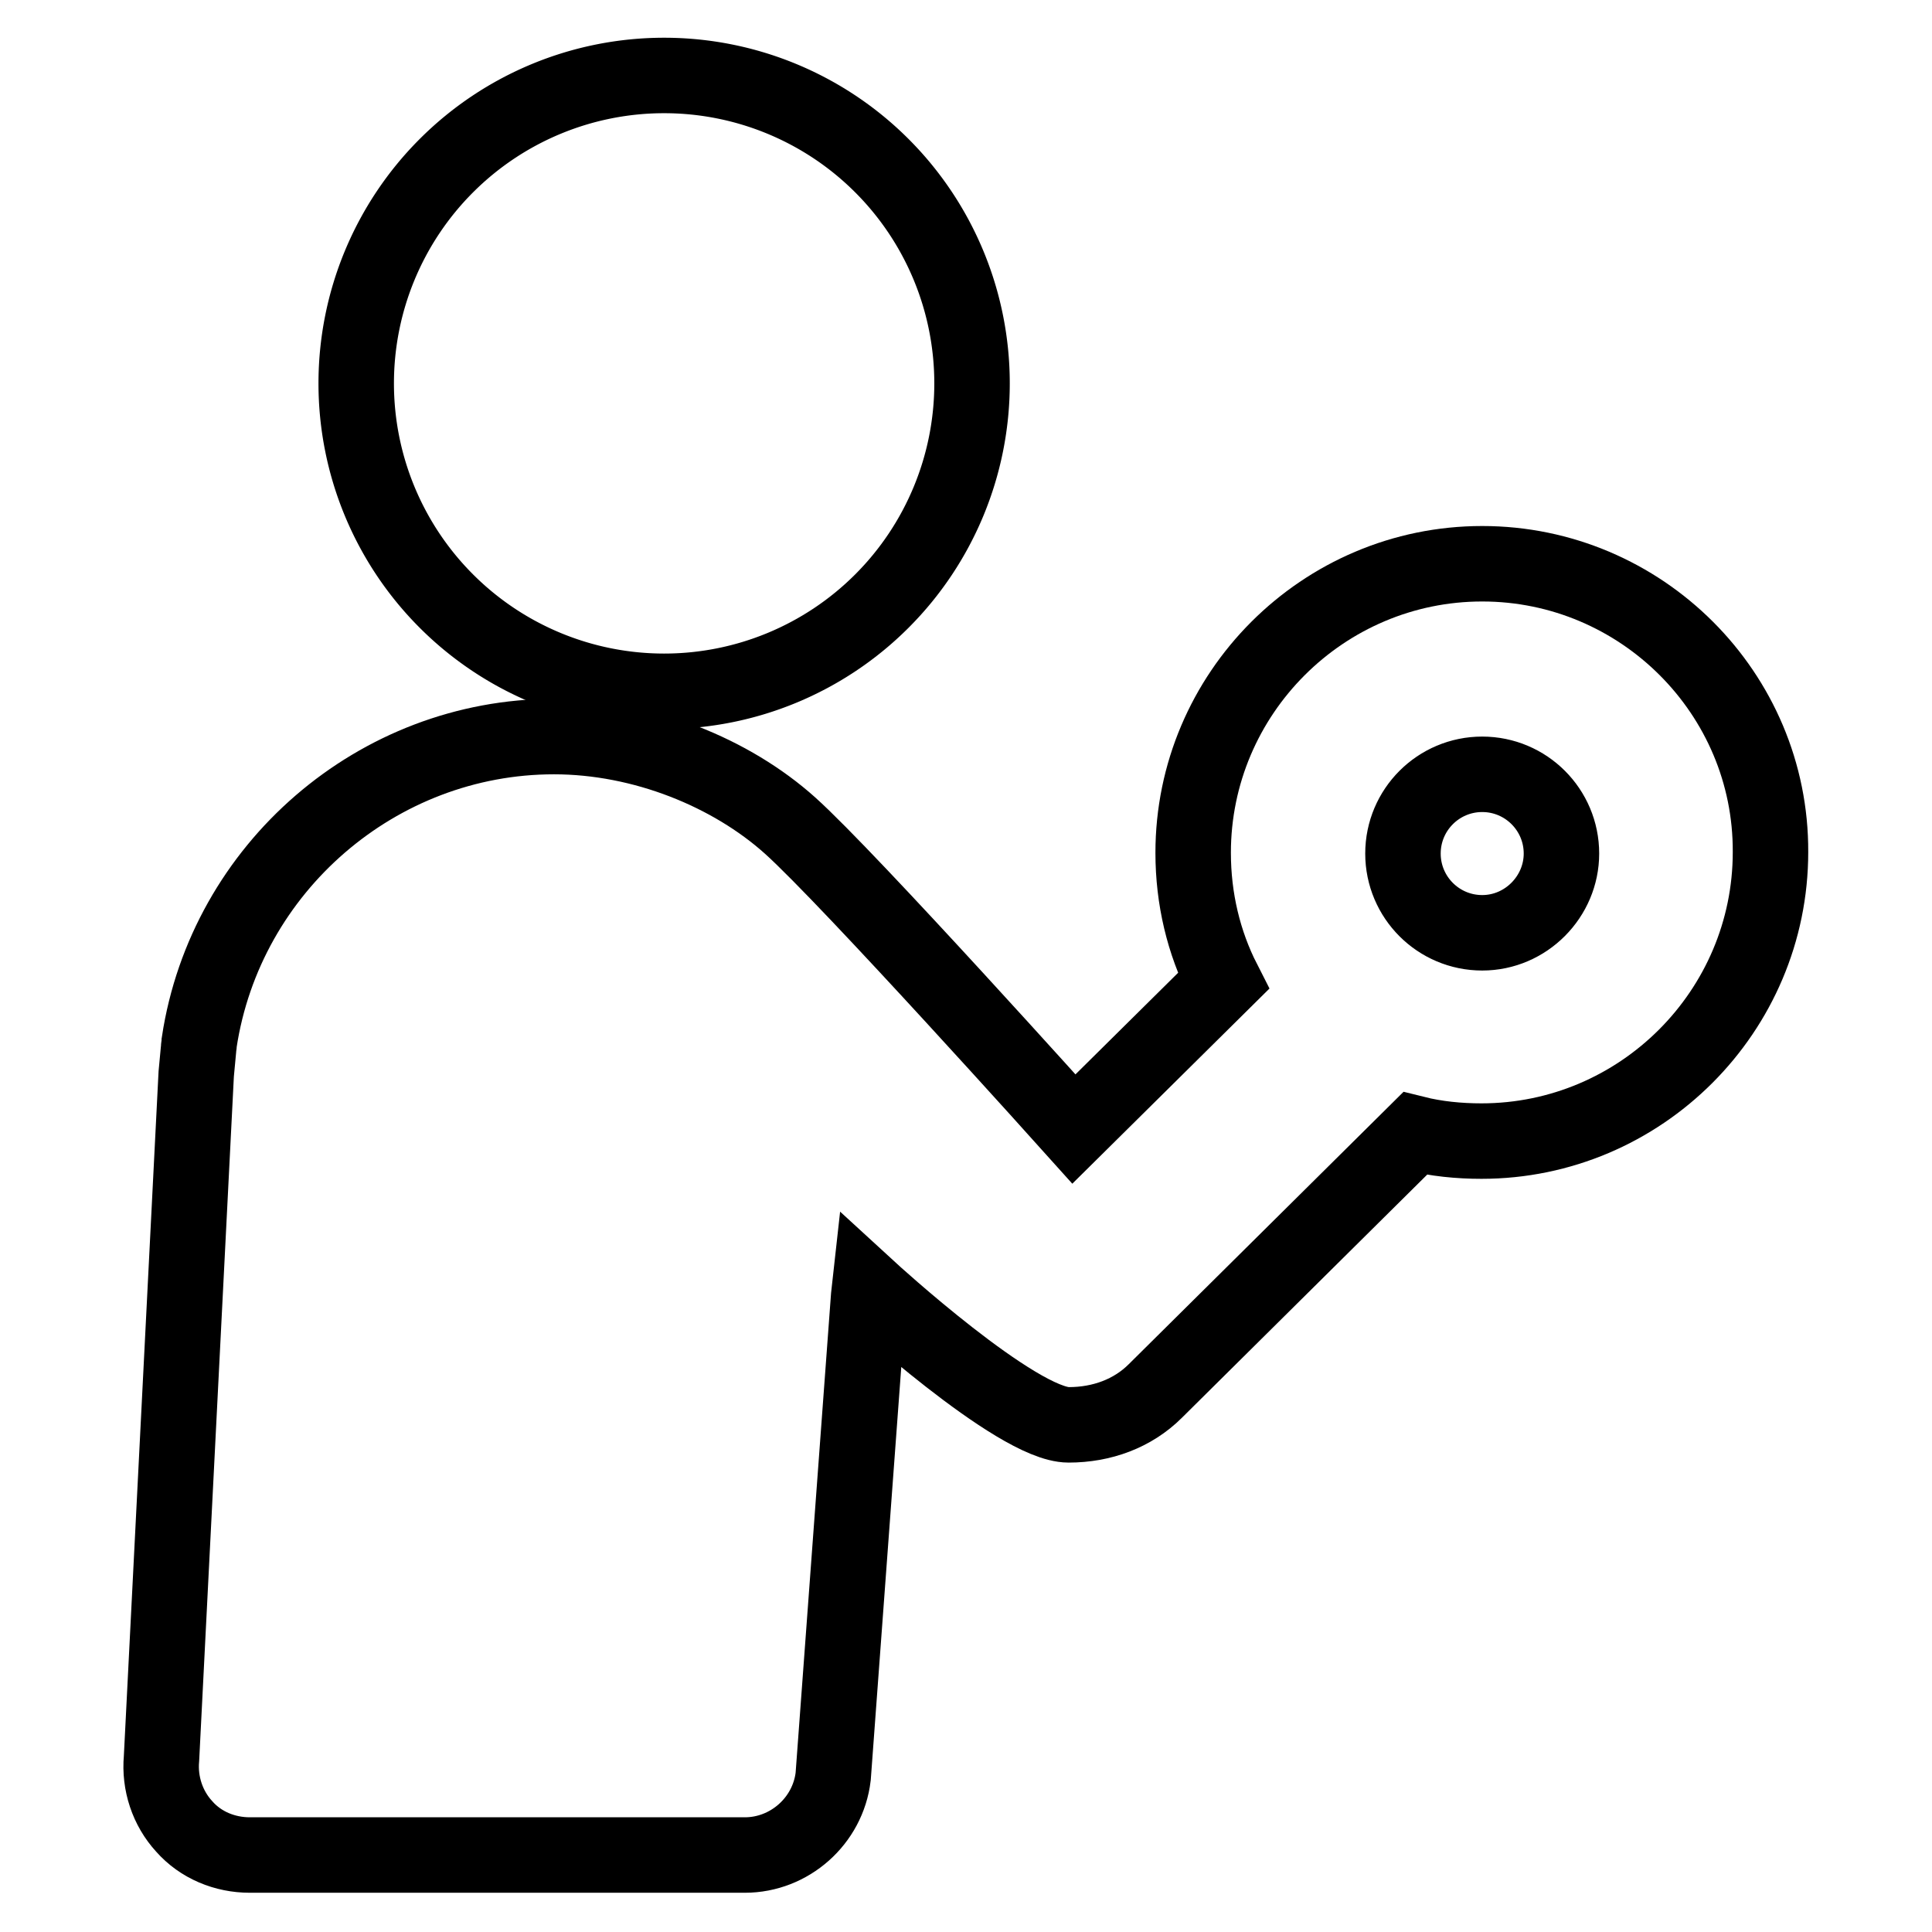
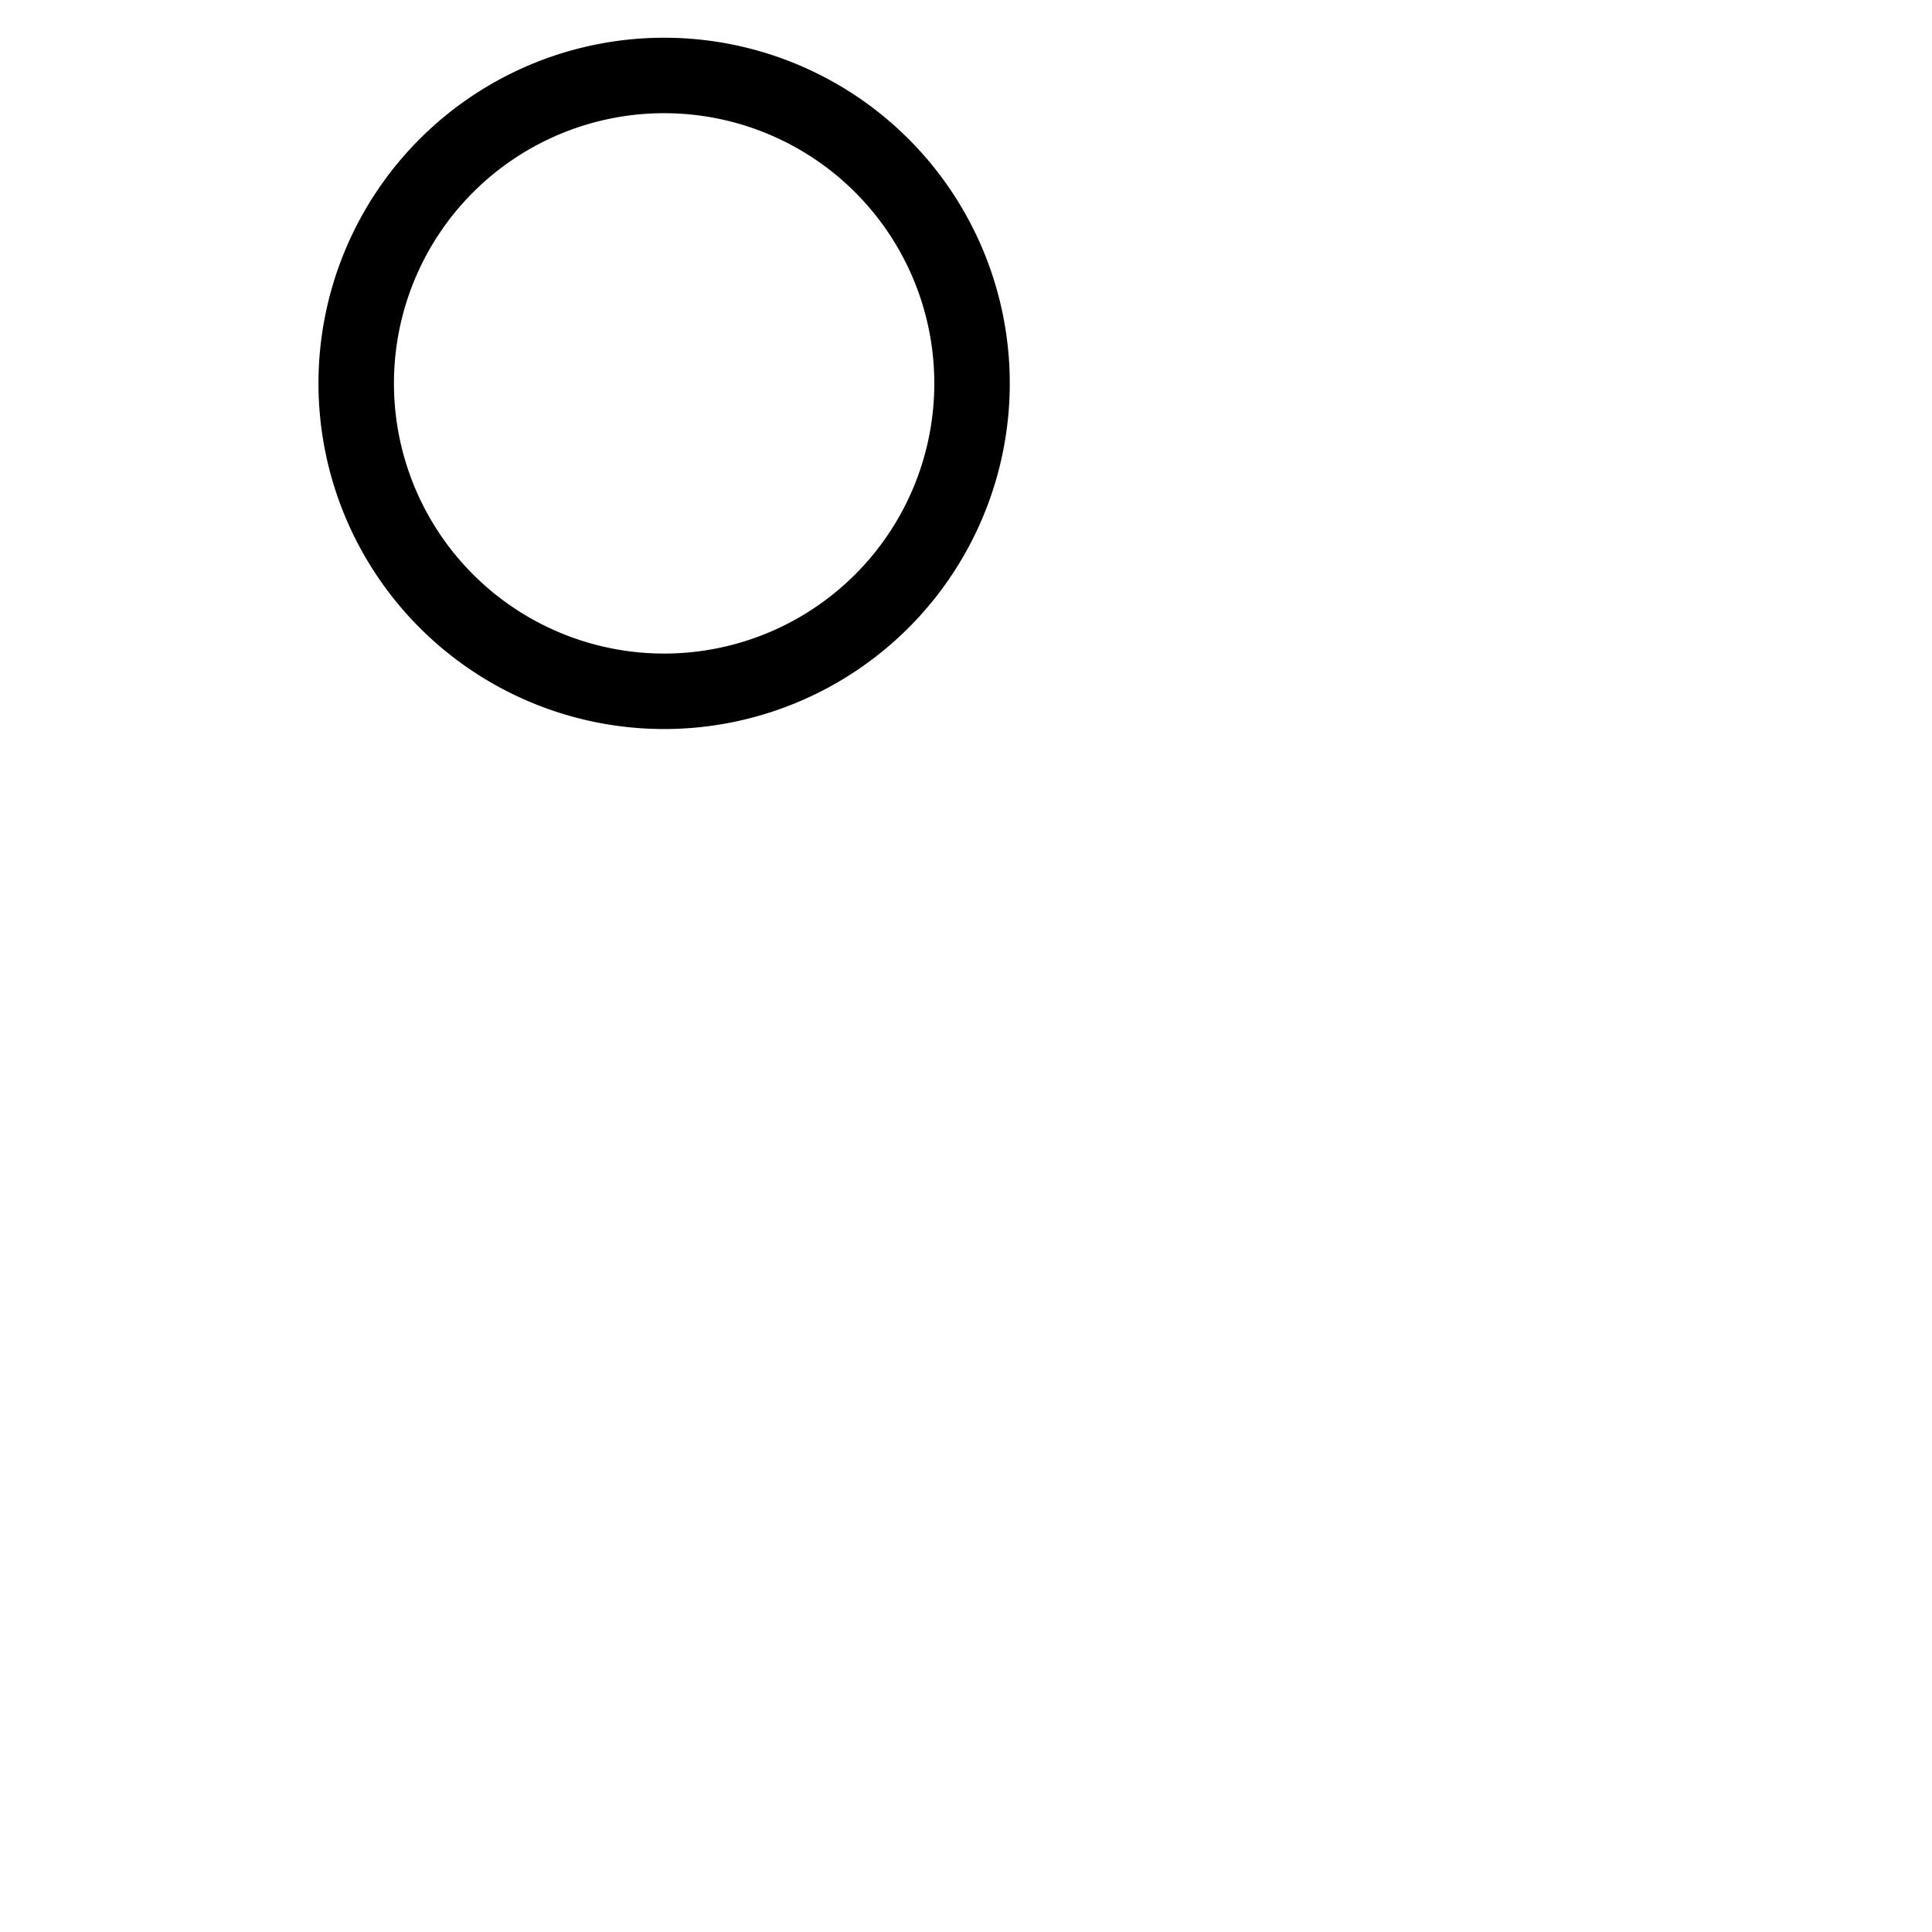
<svg xmlns="http://www.w3.org/2000/svg" version="1.1" x="0px" y="0px" viewBox="0 0 256 256" enable-background="new 0 0 256 256" xml:space="preserve">
  <g>
    <g>
      <g>
        <g id="_x37_0_25_">
          <g>
            <path stroke-width="10" fill-opacity="0" stroke="#000000" d="M47.2 50.8a40.8 40.8 0 1 0 81.6 0a40.8 40.8 0 1 0 -81.6 0z" />
-             <path stroke-width="10" fill-opacity="0" stroke="#000000" d="M196.4,74.7c-21.1,0-38.3,17.2-38.3,38.3c0,6.1,1.4,11.9,4,17l-19.8,19.6c0,0-29.8-33.2-37.6-40.2c-7.8-7-19.5-11.8-31.3-11.8c-23.4,0-43.5,17.4-47,40.5c0,0.3-0.1,0.7-0.1,1v0c-0.1,1.1-0.2,2.1-0.3,3.2l-4.6,90.7c-0.3,3.3,0.8,6.6,3,9c2.2,2.5,5.4,3.8,8.7,3.8h65.6c5.9,0,11-4.5,11.7-10.4l4.7-63.6c0,0,0,0,0,0l0.1-0.9c0,0,19.5,17.9,26.4,17.9c4.4,0,8.5-1.5,11.5-4.5l34.4-34.1c2.8,0.7,5.8,1,8.8,1c21.1,0,38.3-17.2,38.3-38.3C234.7,91.9,217.5,74.7,196.4,74.7z M196.4,123.6c-5.8,0-10.5-4.7-10.5-10.5c0-5.8,4.7-10.5,10.5-10.5s10.5,4.7,10.5,10.5C206.9,118.8,202.2,123.6,196.4,123.6z" />
          </g>
        </g>
      </g>
      <g />
      <g />
      <g />
      <g />
      <g />
      <g />
      <g />
      <g />
      <g />
      <g />
      <g />
      <g />
      <g />
      <g />
      <g />
    </g>
  </g>
</svg>